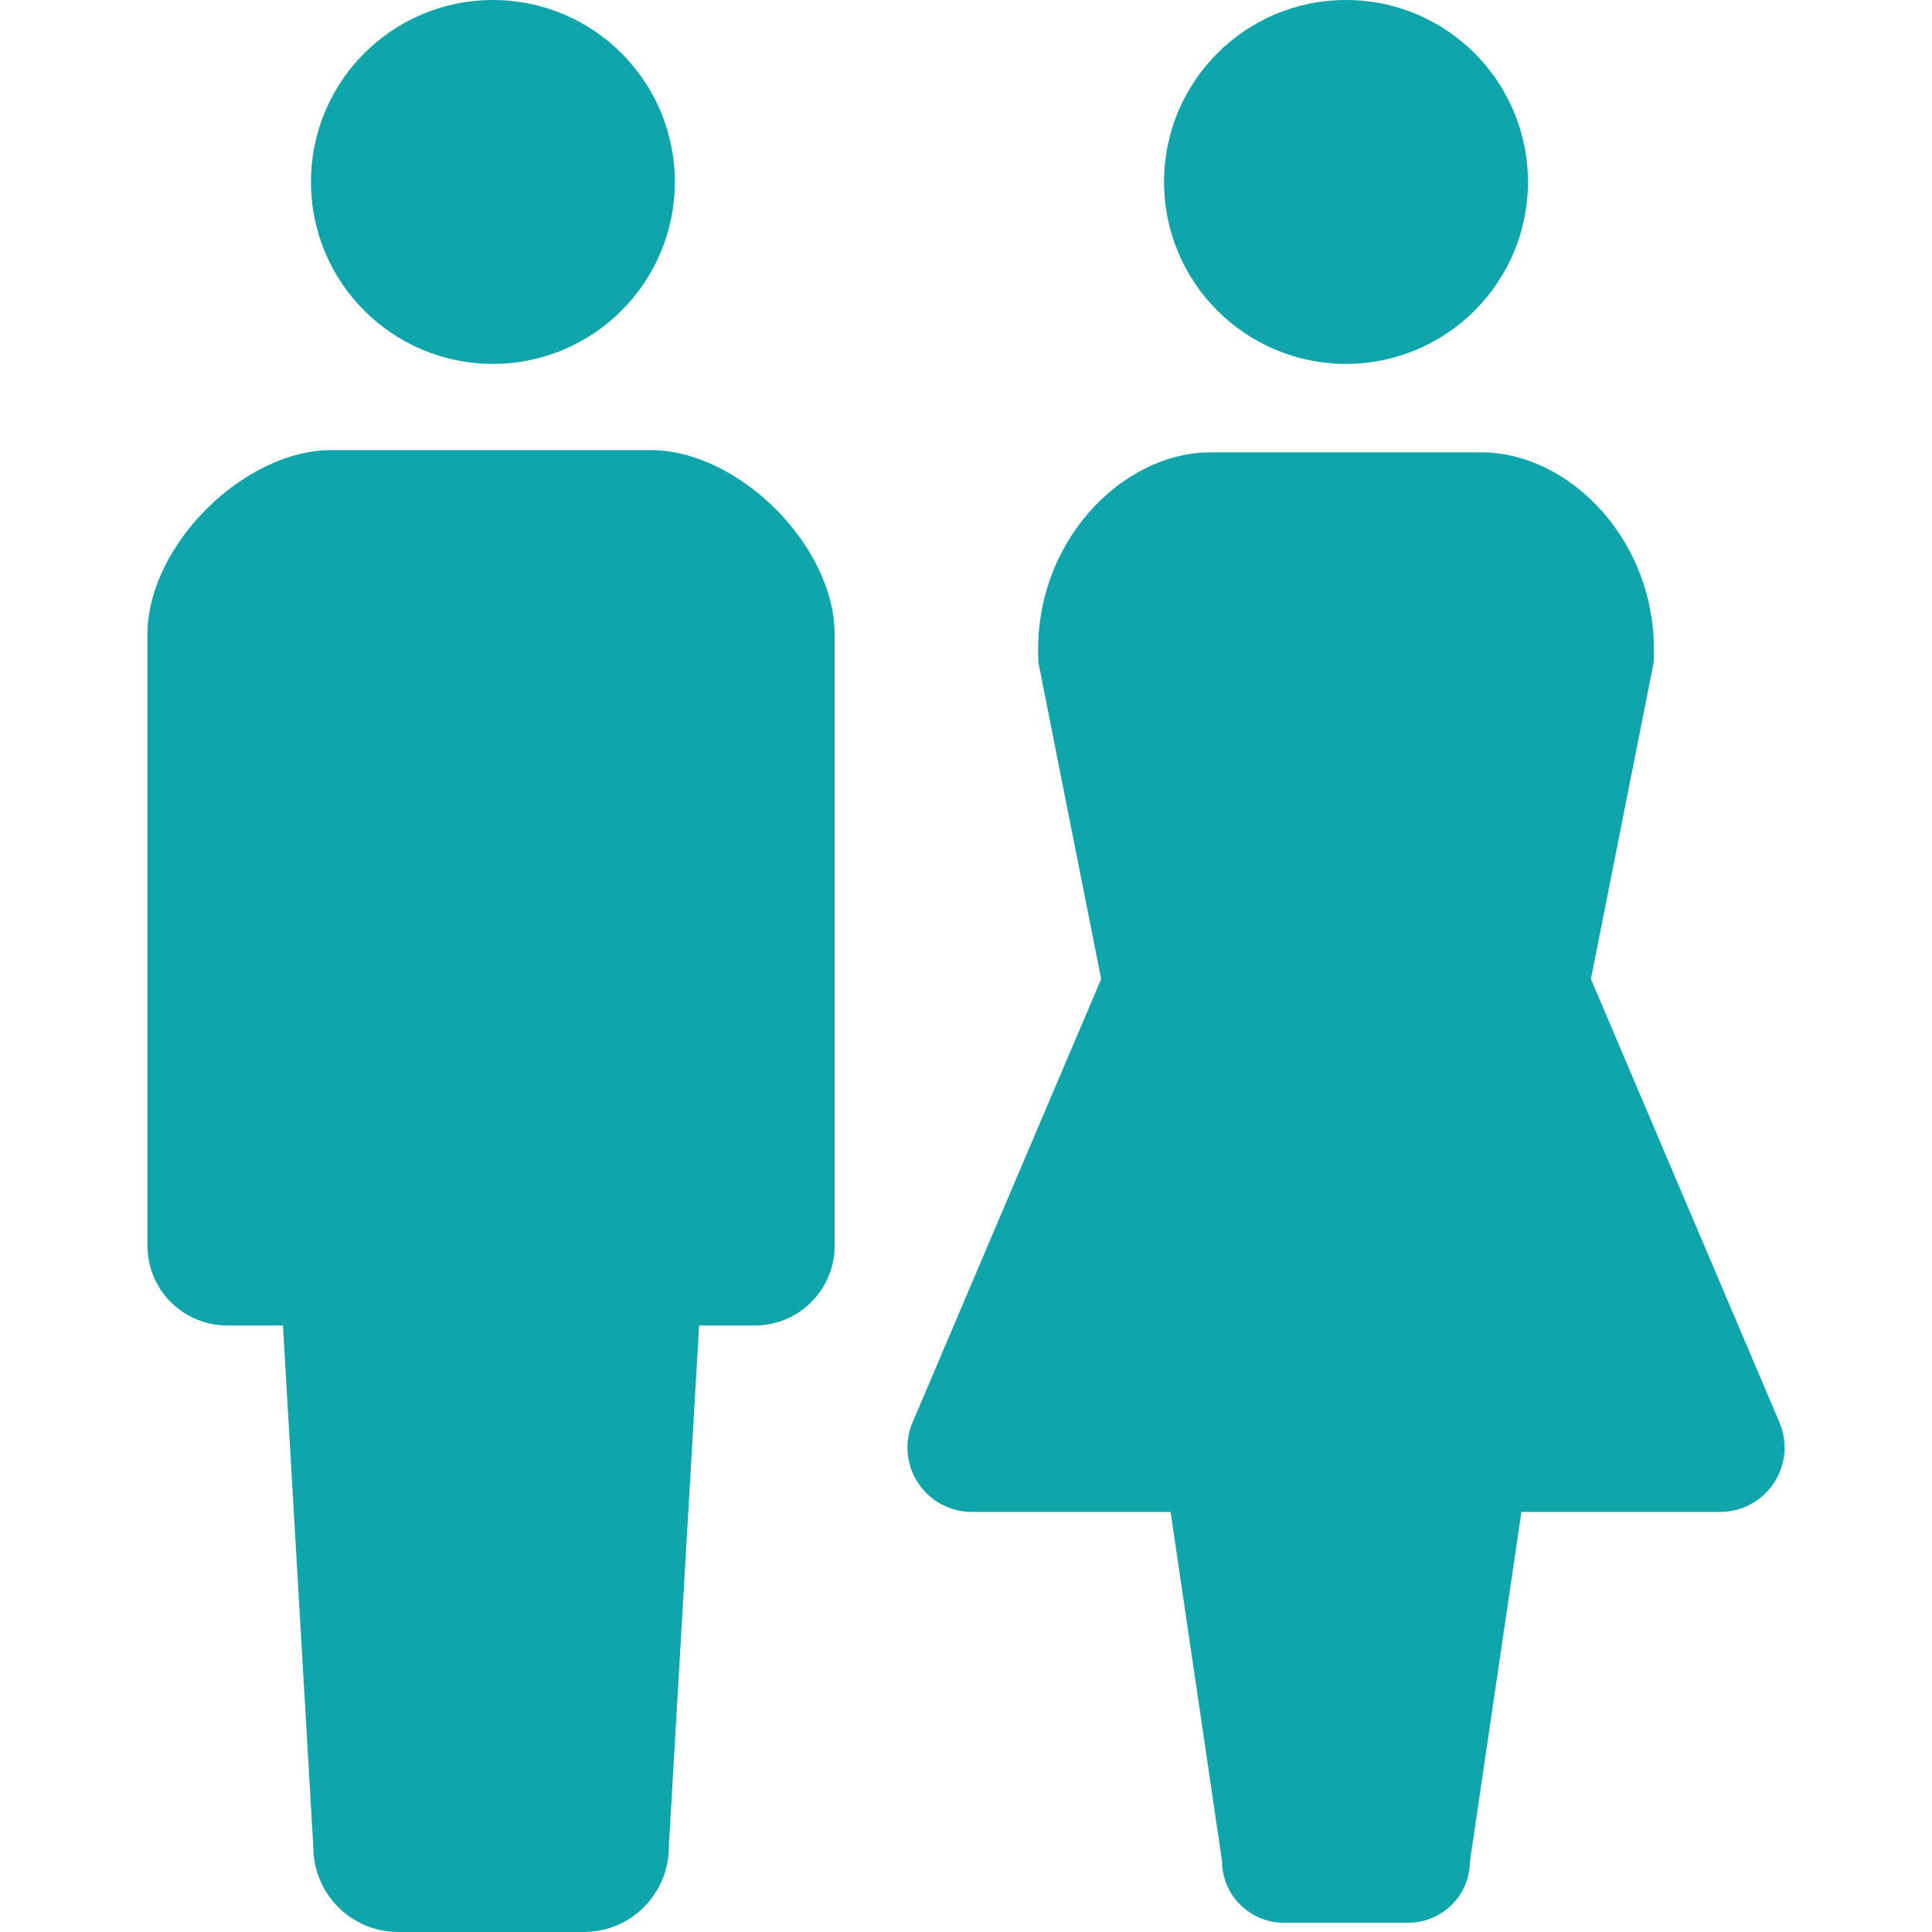
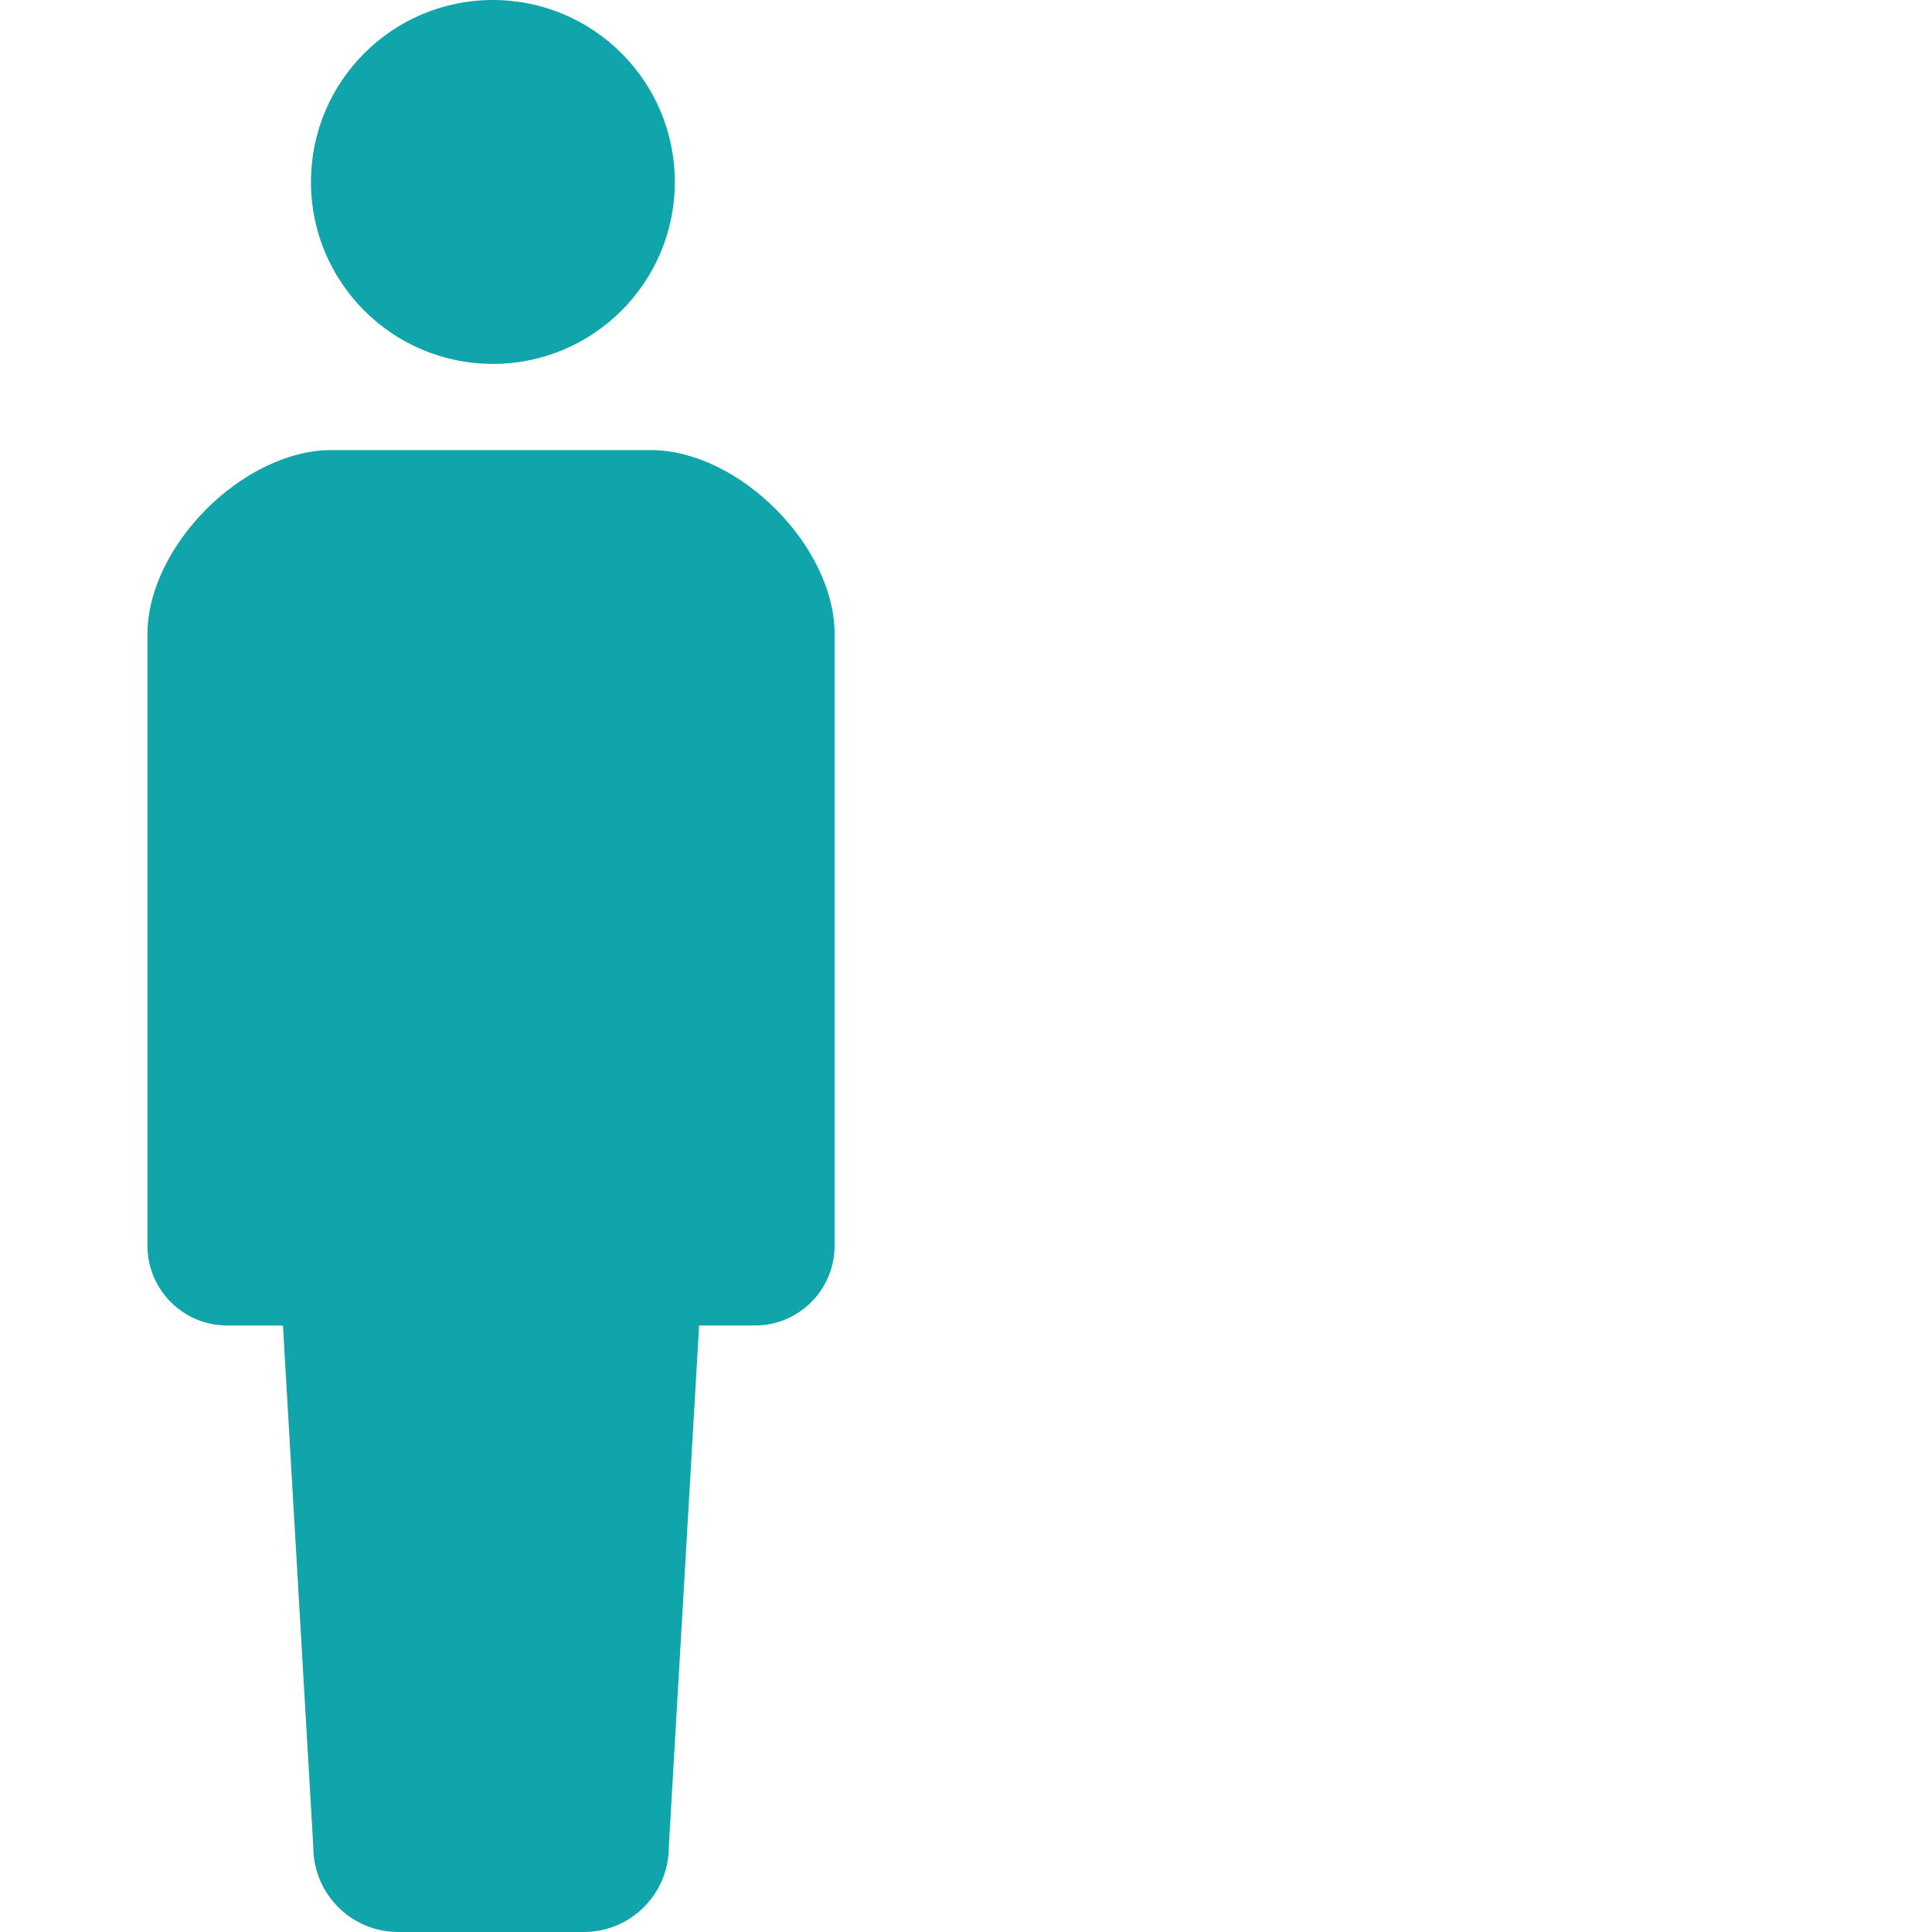
<svg xmlns="http://www.w3.org/2000/svg" width="66" height="66" viewBox="0 0 66 66" fill="none">
  <path d="M16.838 12.431C20.271 12.431 23.053 9.647 23.053 6.218C23.053 2.781 20.272 0 16.838 0C13.404 0 10.623 2.781 10.623 6.218C10.623 9.647 13.404 12.431 16.838 12.431Z" fill="#10A5AB" />
  <path d="M22.224 15.375H16.776H11.326C8.315 15.375 5.037 18.652 5.037 21.665V42.555C5.037 44.062 6.258 45.281 7.763 45.281C8.503 45.281 7.763 45.281 9.666 45.281L10.703 63.097C10.703 64.701 12.002 66 13.605 66C14.282 66 15.529 66 16.776 66C18.021 66 19.268 66 19.945 66C21.548 66 22.847 64.701 22.847 63.097L23.883 45.281C25.787 45.281 25.046 45.281 25.787 45.281C27.292 45.281 28.512 44.062 28.512 42.555V21.665C28.512 18.652 25.236 15.375 22.224 15.375Z" fill="#10A5AB" />
-   <path d="M45.981 12.431C49.414 12.431 52.197 9.647 52.197 6.218C52.197 2.781 49.414 0 45.981 0C42.546 0 39.766 2.781 39.766 6.218C39.766 9.647 42.546 12.431 45.981 12.431Z" fill="#10A5AB" />
-   <path d="M60.788 48.589L54.348 33.445L56.491 22.634C56.714 18.53 53.626 15.453 50.615 15.453H41.349C38.338 15.453 35.251 18.53 35.473 22.634L37.617 33.445L31.175 48.589C30.887 49.268 30.958 50.048 31.365 50.663C31.772 51.279 32.461 51.65 33.2 51.65H39.989L41.745 63.57C41.745 64.737 42.693 65.685 43.861 65.685C44.285 65.685 47.679 65.685 48.102 65.685C49.271 65.685 50.218 64.737 50.218 63.57L51.974 51.65H58.763C59.502 51.65 60.191 51.279 60.598 50.663C61.007 50.048 61.078 49.268 60.788 48.589Z" fill="#10A5AB" />
</svg>